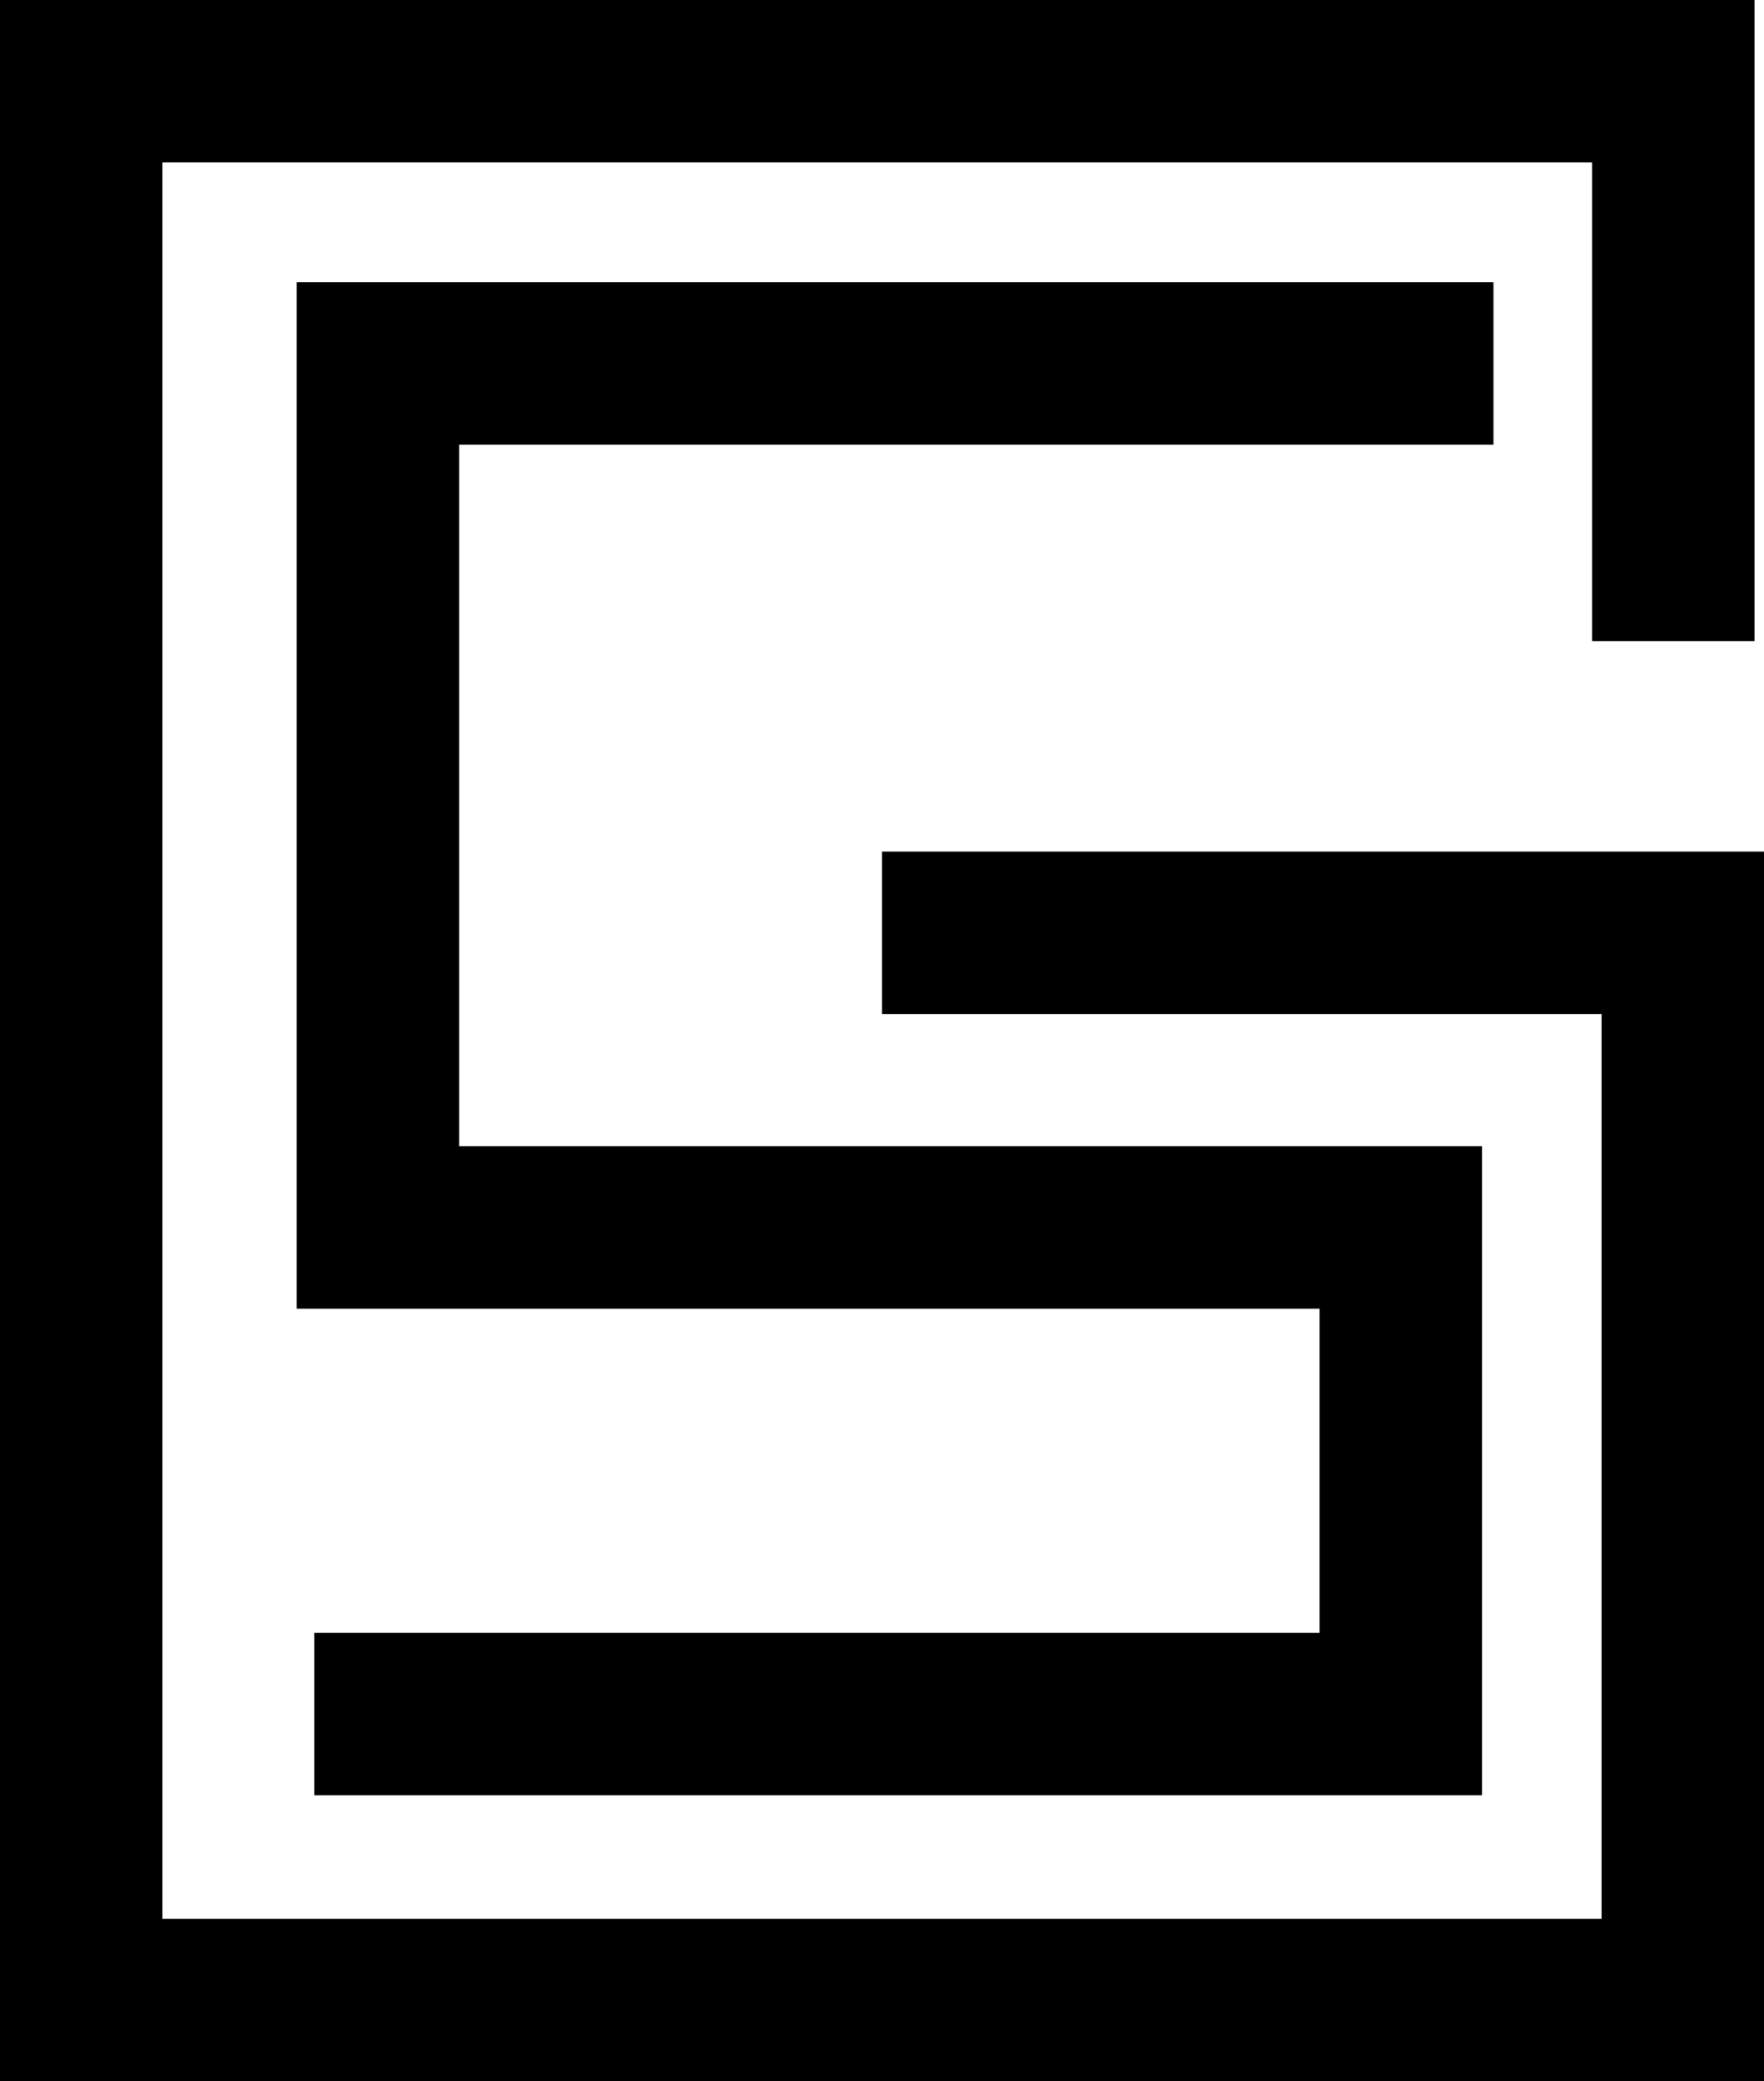
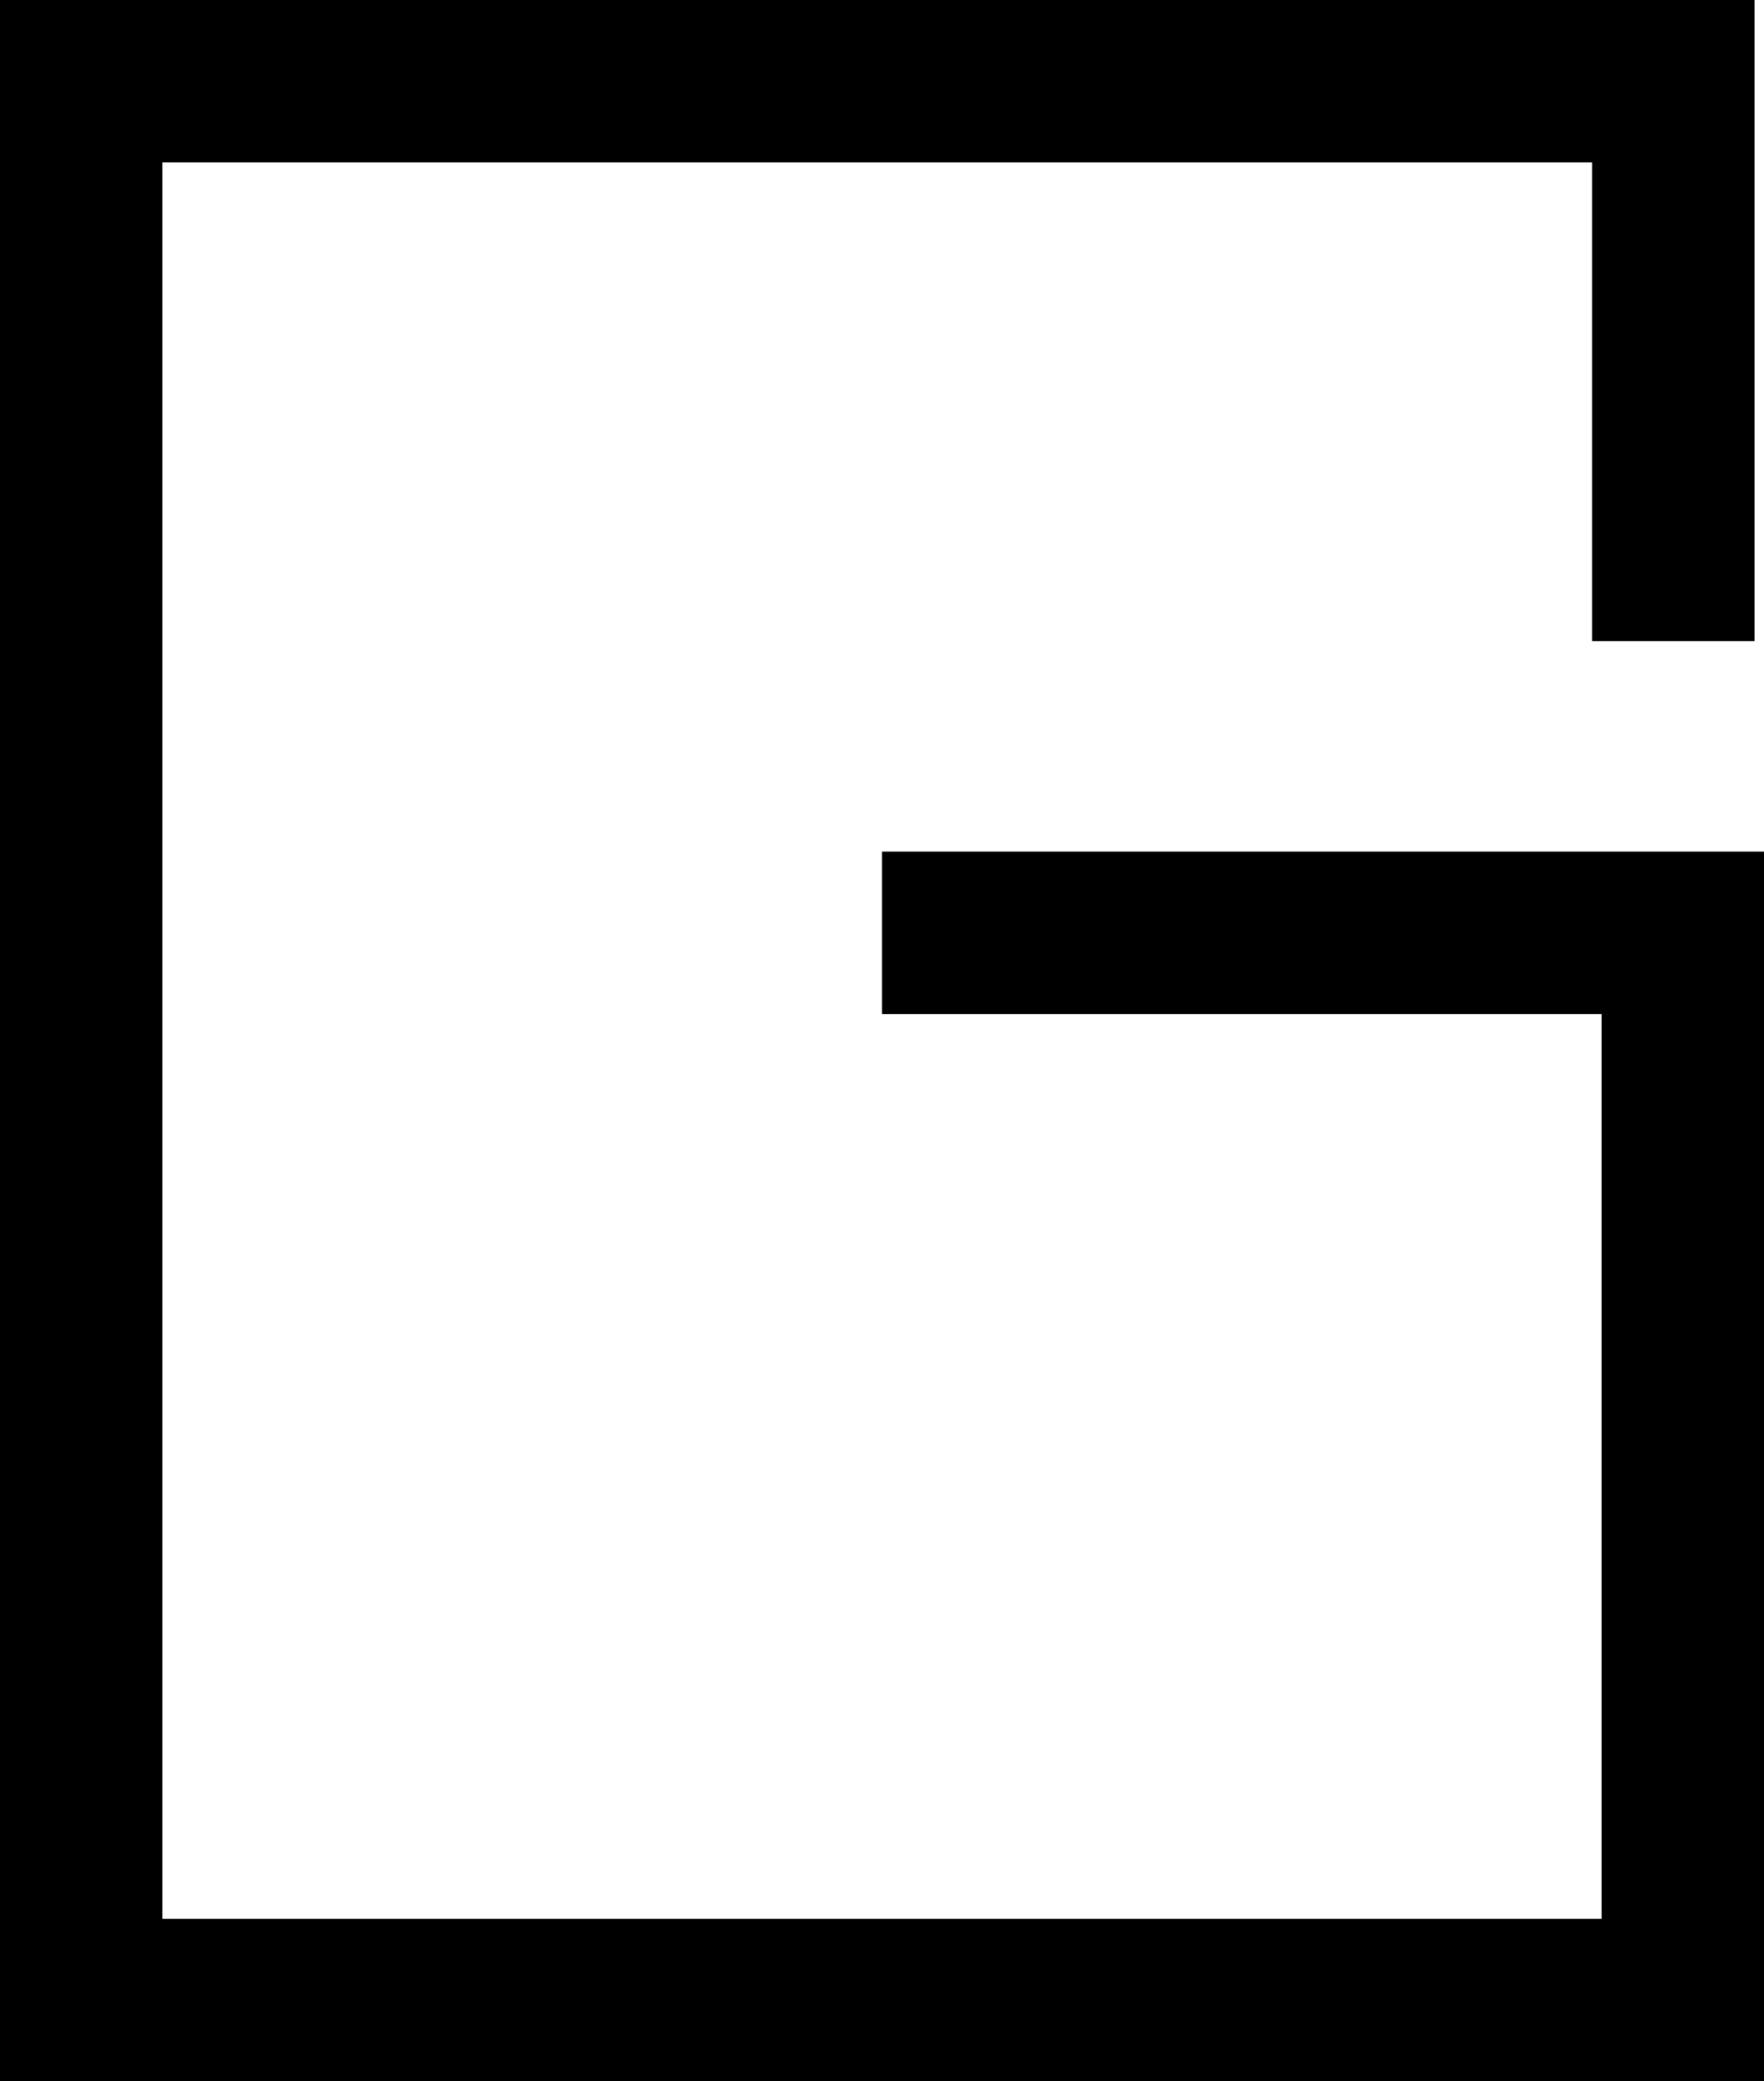
<svg xmlns="http://www.w3.org/2000/svg" id="Layer_1" data-name="Layer 1" viewBox="0 0 325.82 384.38">
  <defs>
    <style>.cls-1{fill:none;stroke:#000;stroke-miterlimit:10;stroke-width:30px;}</style>
  </defs>
-   <polyline class="cls-1" points="275.85 67.13 69.8 67.13 69.8 226.7 258.73 226.7 258.73 316.57 58.05 316.57" />
  <polyline class="cls-1" points="309.07 118.4 309.07 15 15 15 15 369.38 310.82 369.38 310.82 172.28 162.91 172.28" />
</svg>